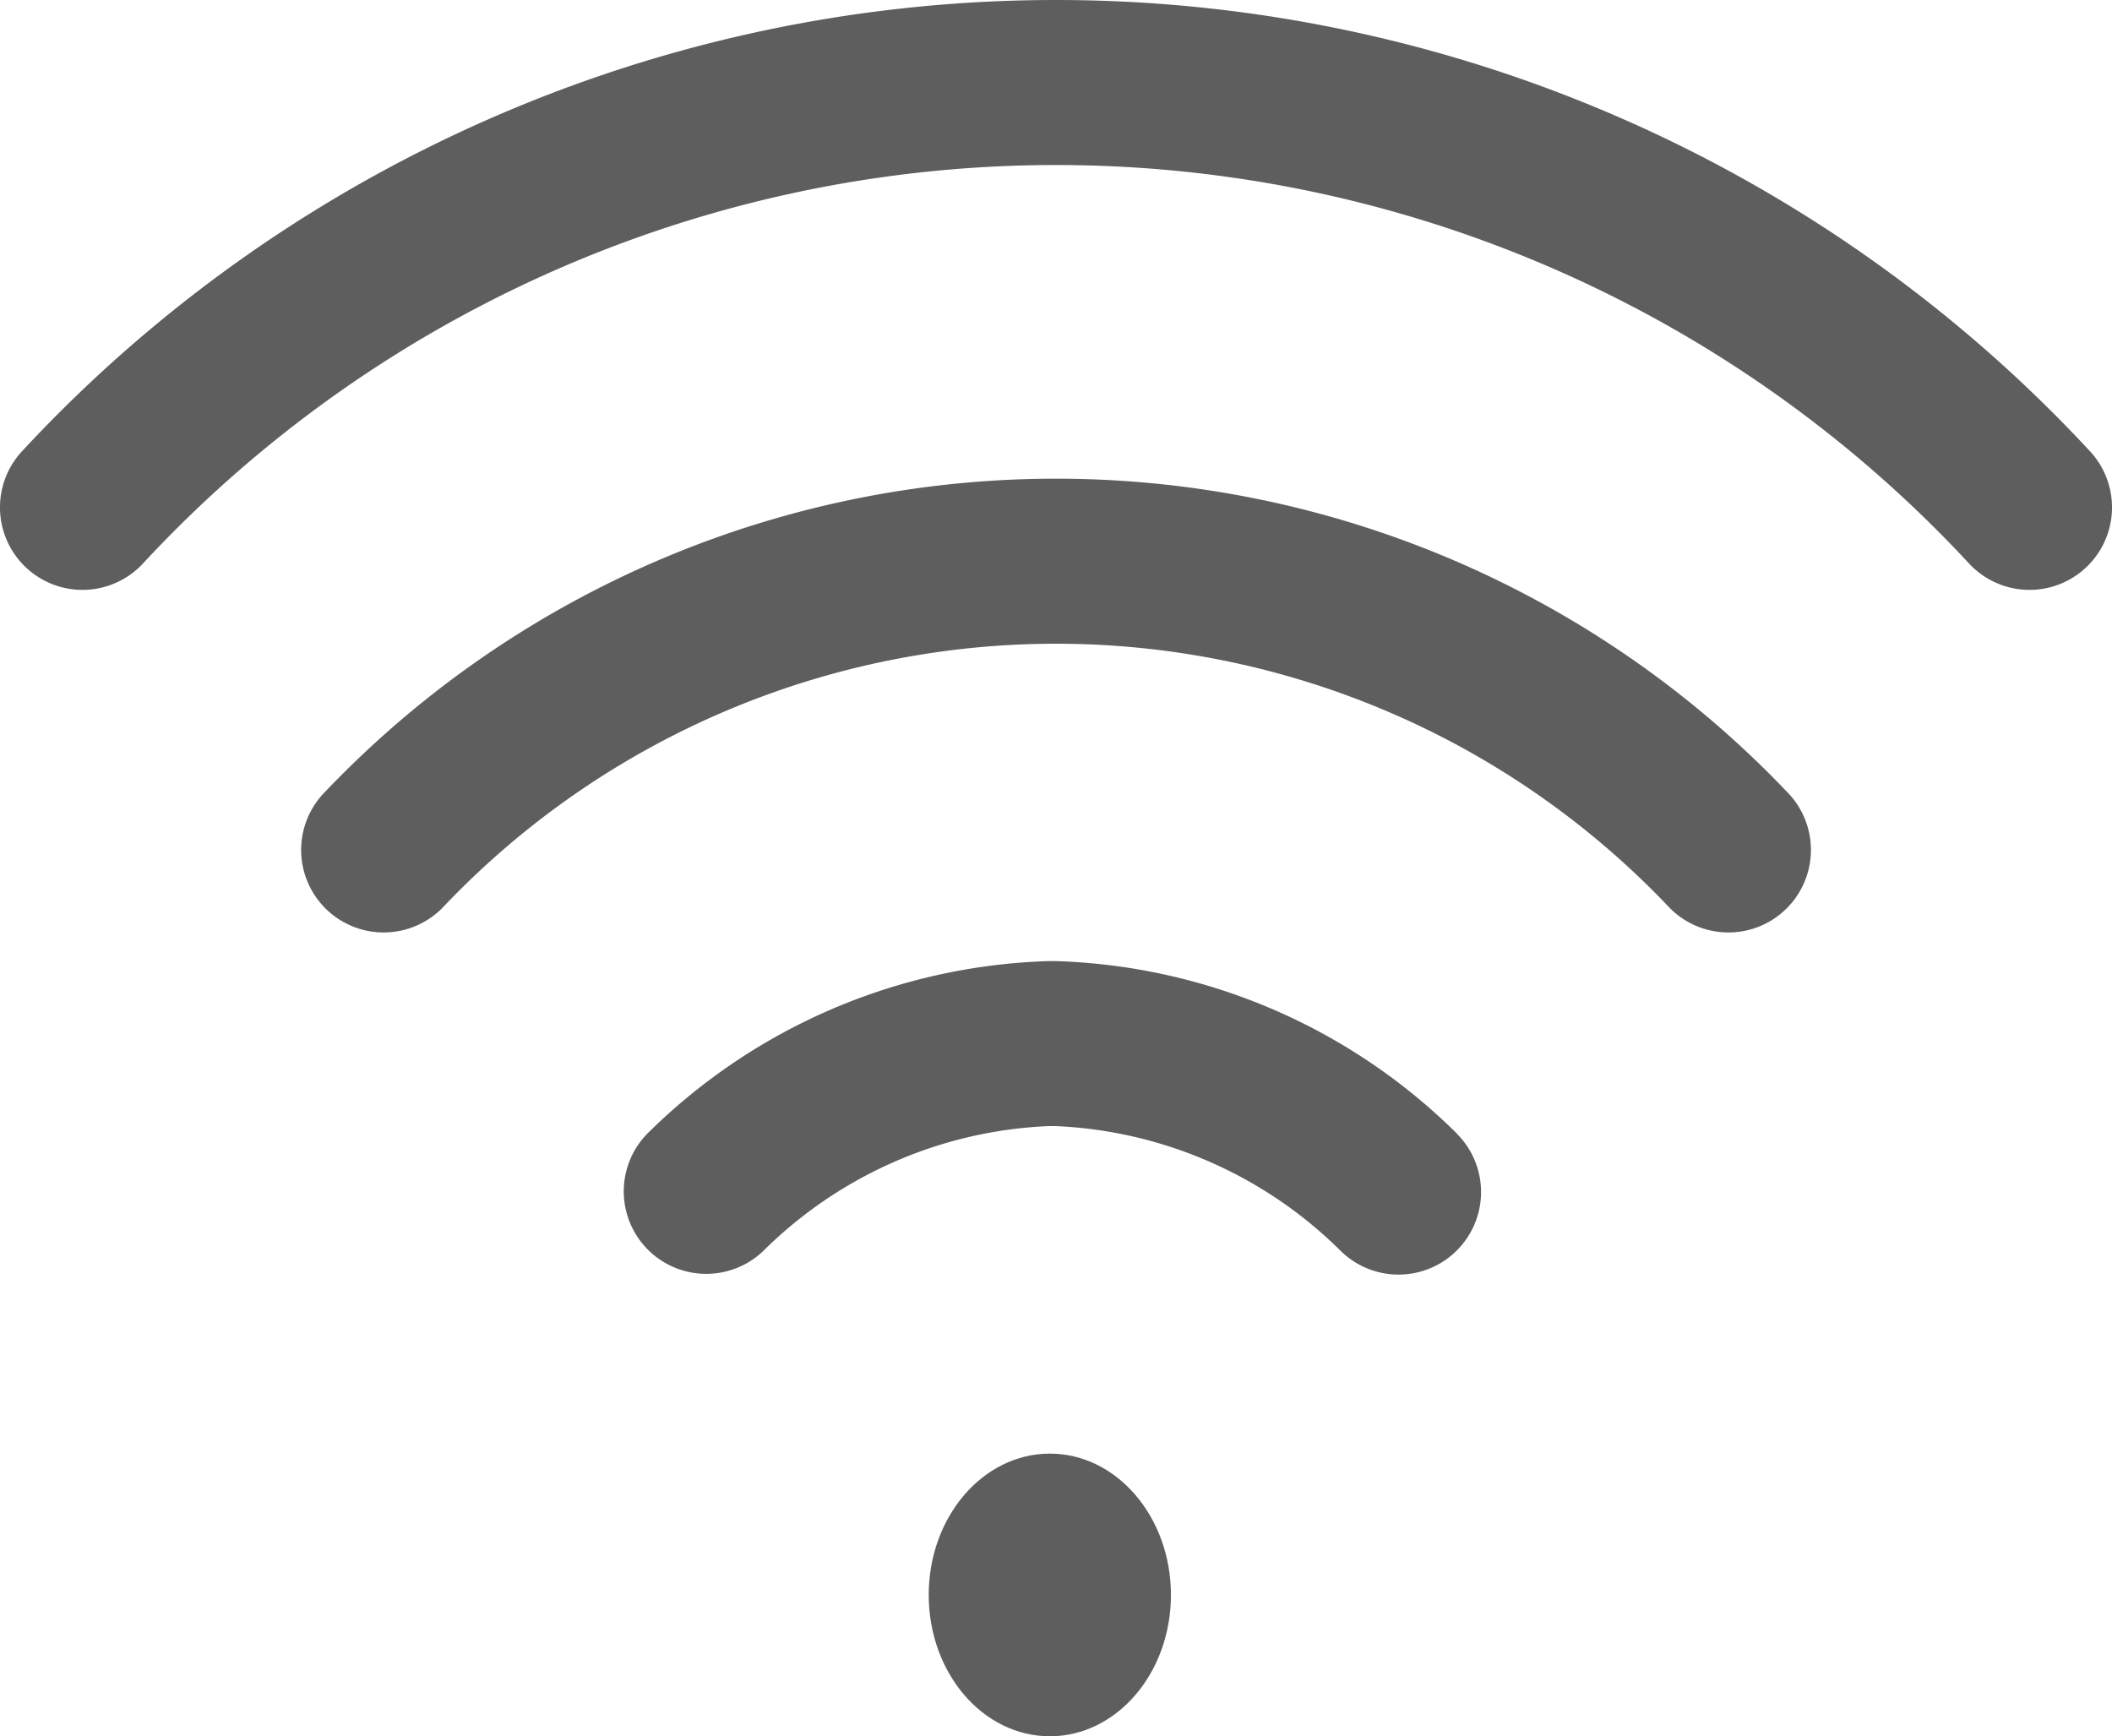
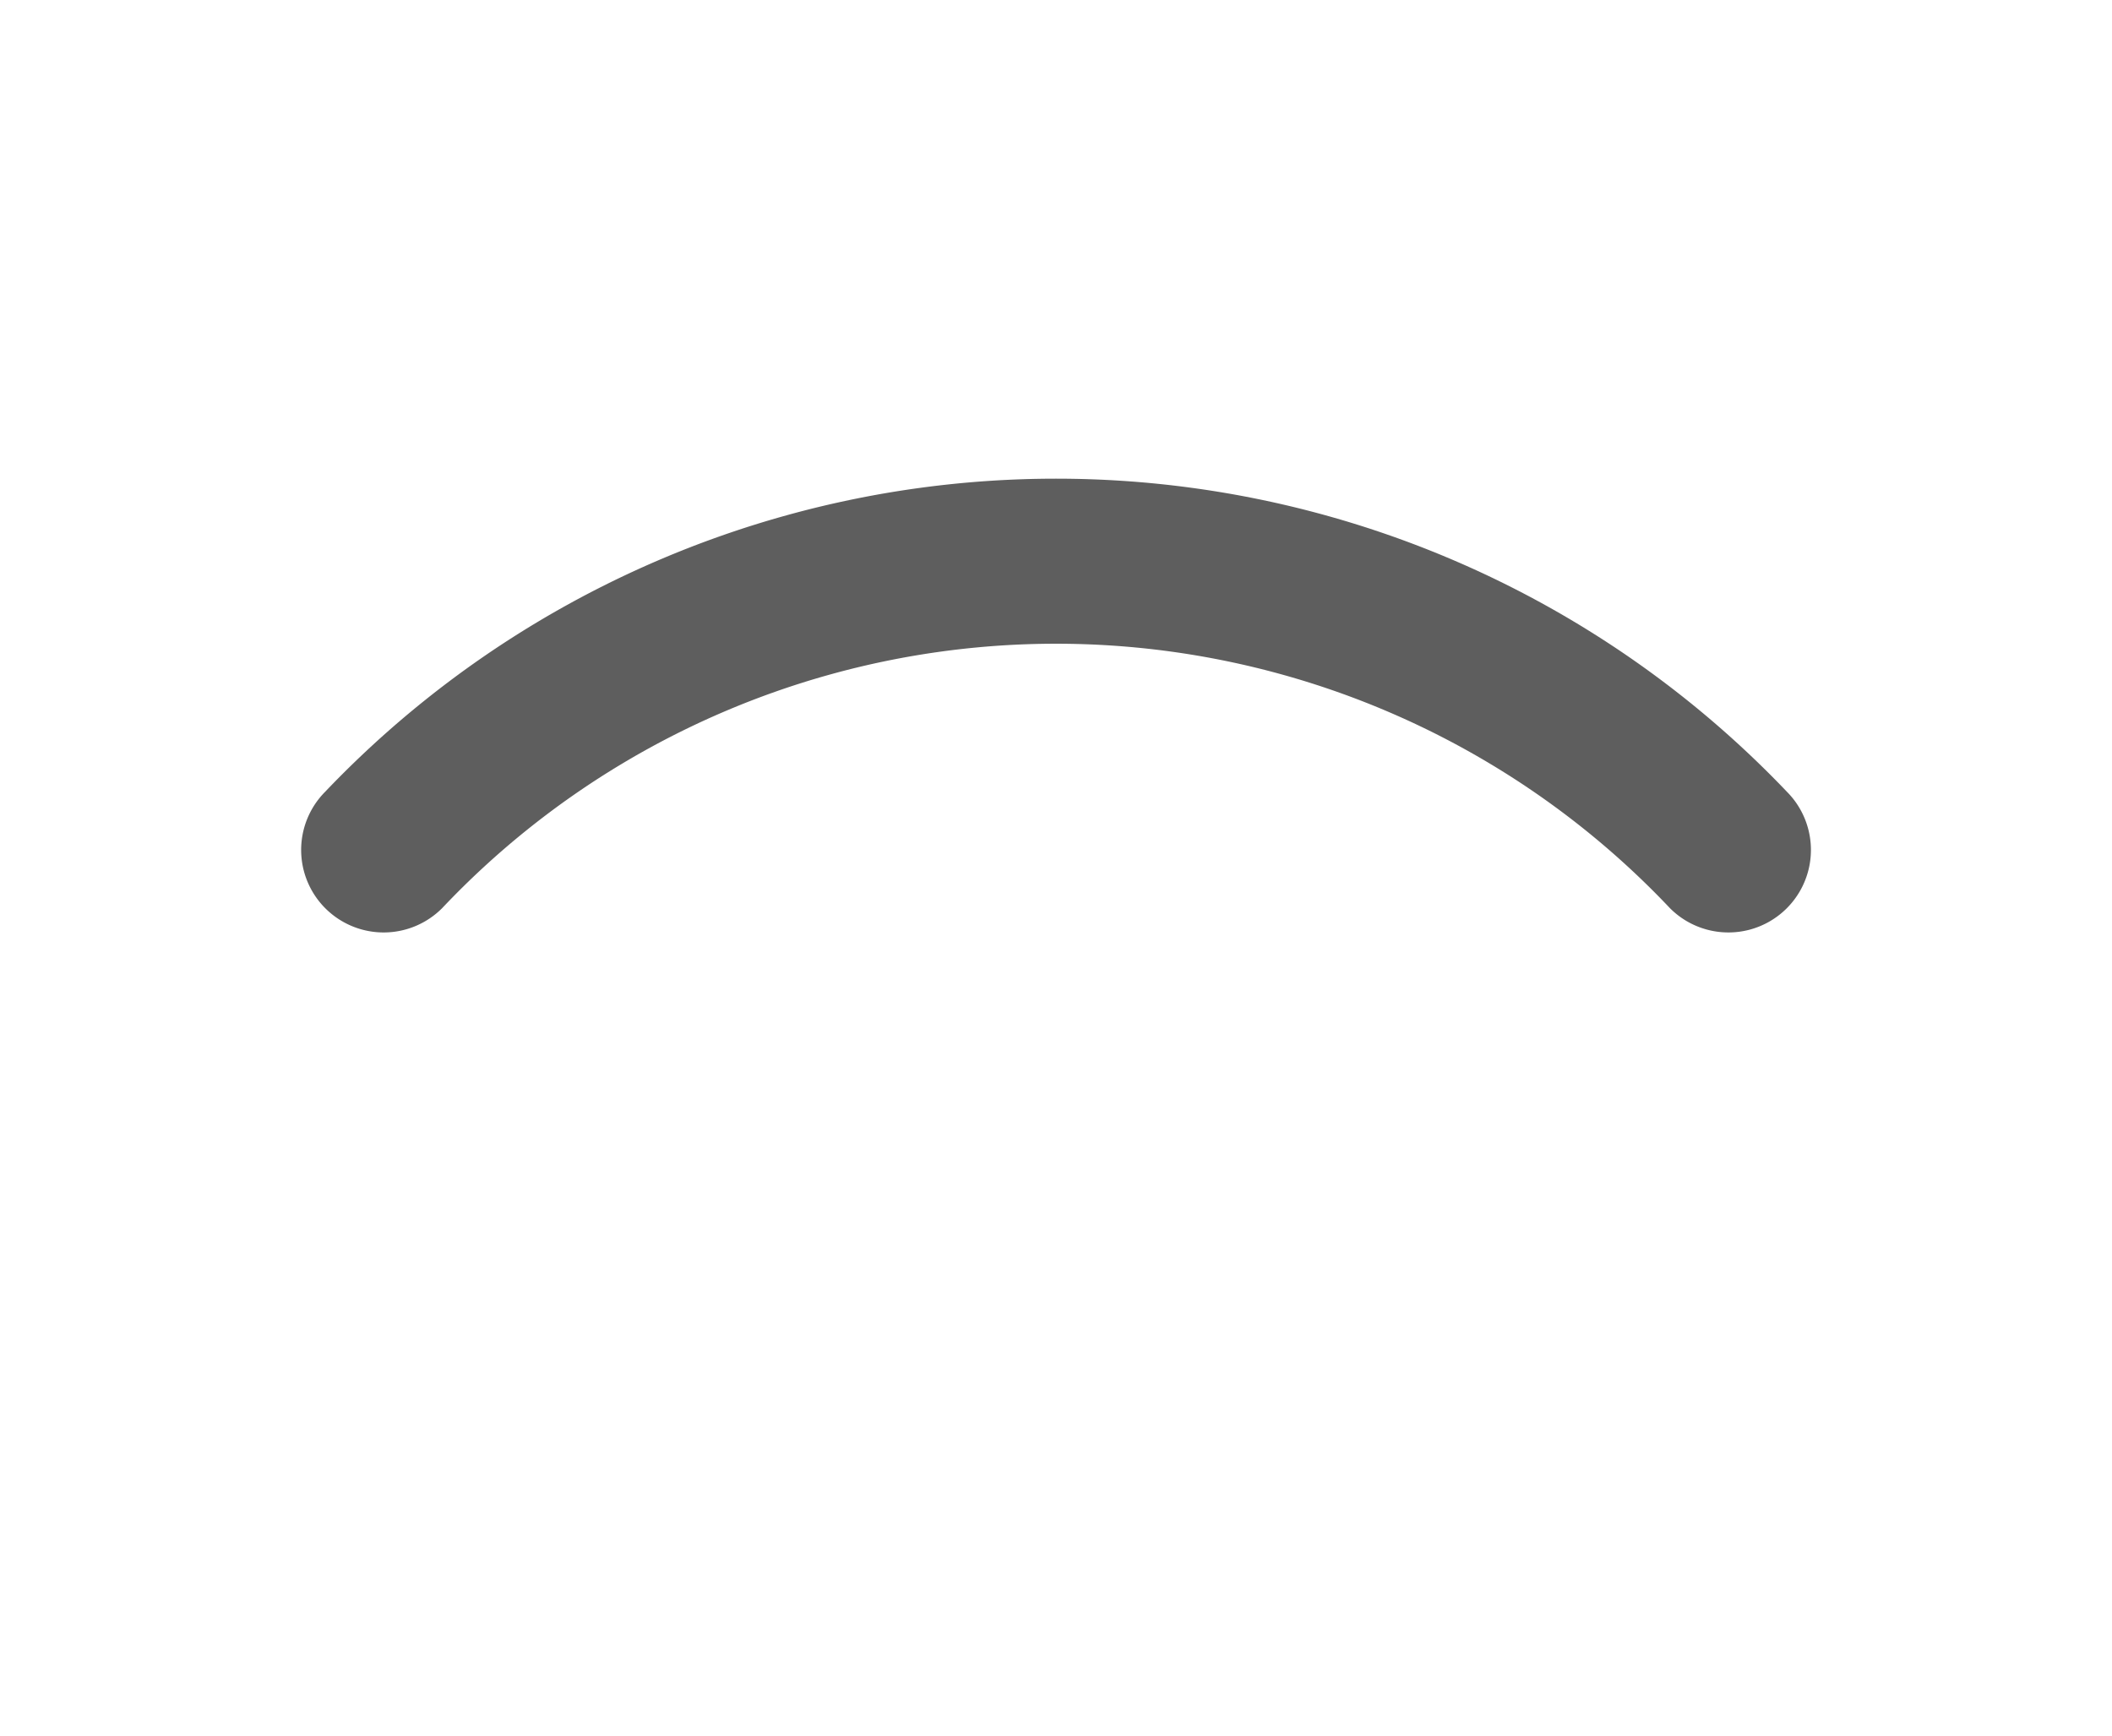
<svg xmlns="http://www.w3.org/2000/svg" width="26.525" height="21.807" viewBox="0 0 26.525 21.807">
  <g id="wifi" transform="translate(0 -45.5)">
    <g id="Group_25641" data-name="Group 25641" transform="translate(11.664 63.757)">
      <g id="Group_25640" data-name="Group 25640" transform="translate(0 0)">
-         <ellipse id="Ellipse_172" data-name="Ellipse 172" cx="1.521" cy="1.775" rx="1.521" ry="1.775" fill="#5e5e5e" />
-       </g>
+         </g>
    </g>
    <g id="Group_25643" data-name="Group 25643" transform="translate(0 45.5)">
      <g id="Group_25642" data-name="Group 25642" transform="translate(0 0)">
-         <path id="Path_14203" data-name="Path 14203" d="M26.247,51.166a17.711,17.711,0,0,0-25.969,0,1.036,1.036,0,0,0,1.516,1.413,15.639,15.639,0,0,1,22.937,0,1.036,1.036,0,0,0,1.516-1.413Z" transform="translate(0 -45.5)" fill="#5e5e5e" />
-       </g>
+         </g>
    </g>
    <g id="Group_25645" data-name="Group 25645" transform="translate(3.782 51.512)">
      <g id="Group_25644" data-name="Group 25644" transform="translate(0 0)">
        <path id="Path_14204" data-name="Path 14204" d="M91.659,165.48a12.68,12.68,0,0,0-18.36,0,1.036,1.036,0,1,0,1.471,1.46,10.61,10.61,0,0,1,15.418,0,1.036,1.036,0,0,0,1.471-1.46Z" transform="translate(-72.998 -161.547)" fill="#5e5e5e" />
      </g>
    </g>
    <g id="Group_25647" data-name="Group 25647" transform="translate(7.827 57.571)">
      <g id="Group_25646" data-name="Group 25646">
-         <path id="Path_14205" data-name="Path 14205" d="M161.545,280.665A7.477,7.477,0,0,0,156.5,278.5h-.076a7.477,7.477,0,0,0-5.043,2.165,1.036,1.036,0,0,0,1.458,1.472,5.411,5.411,0,0,1,3.585-1.565h.076a5.411,5.411,0,0,1,3.584,1.565,1.036,1.036,0,0,0,1.459-1.472Z" transform="translate(-151.076 -278.5)" fill="#5e5e5e" />
-       </g>
+         </g>
    </g>
  </g>
</svg>